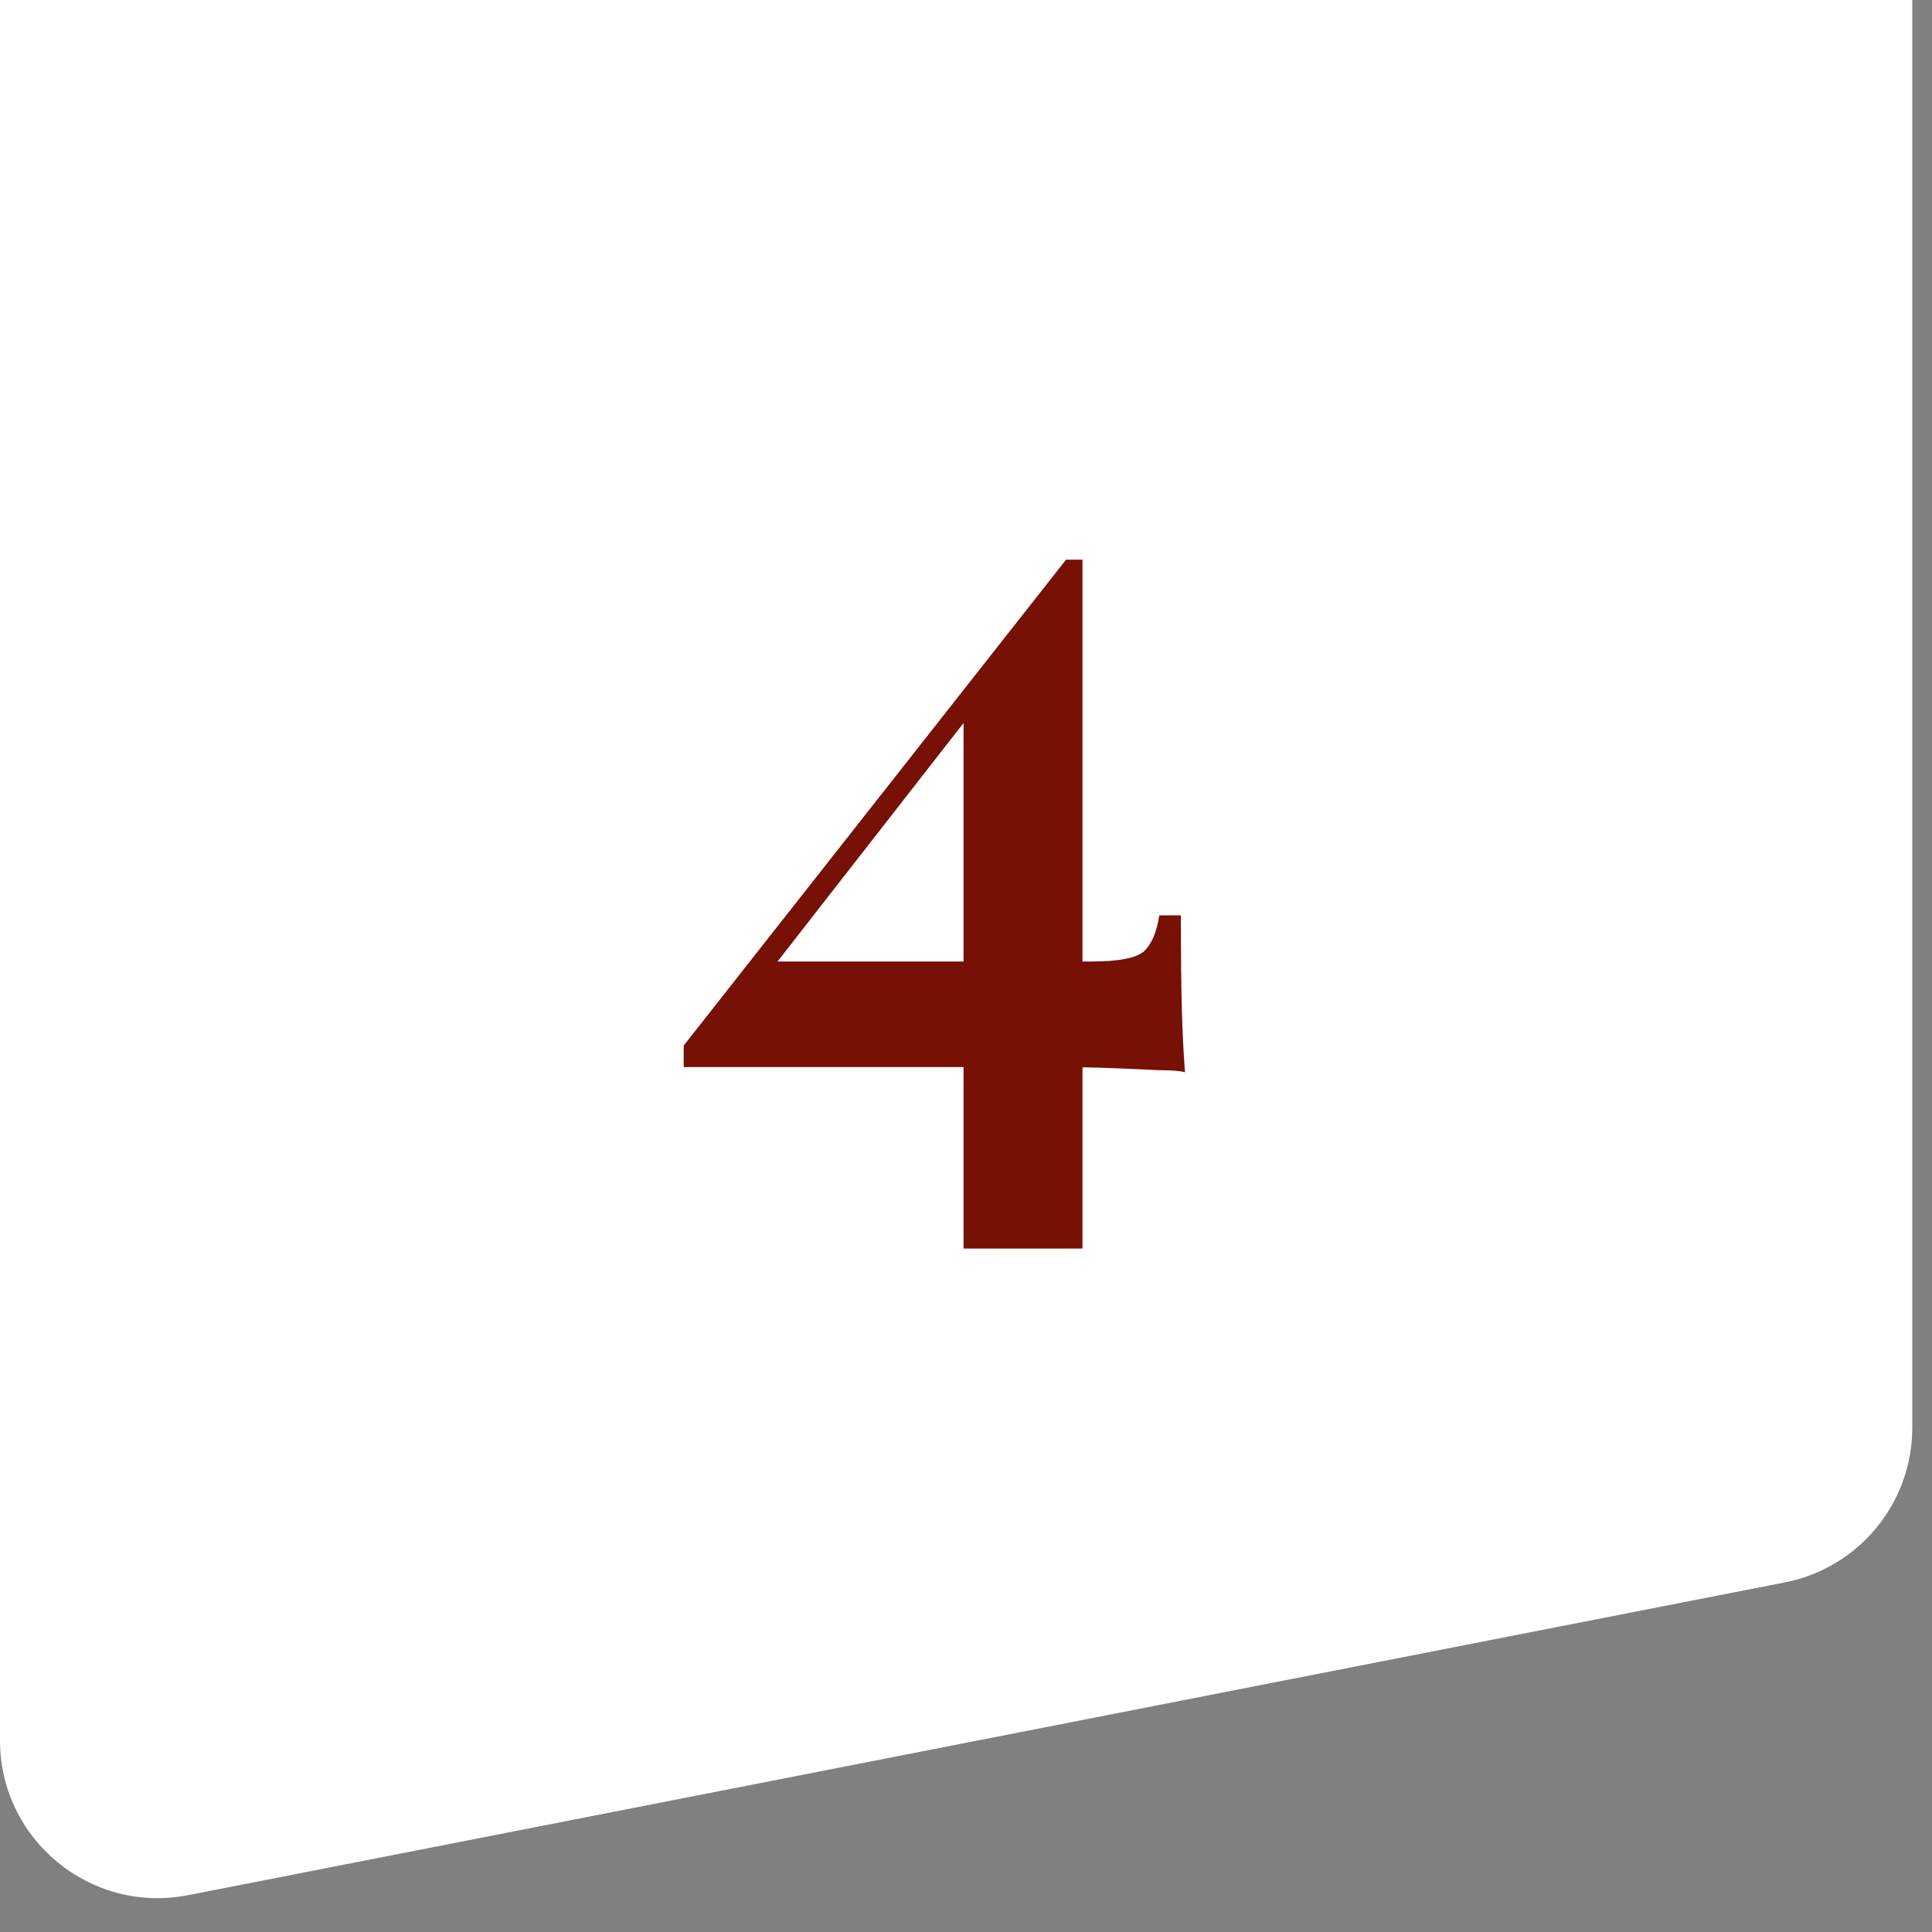
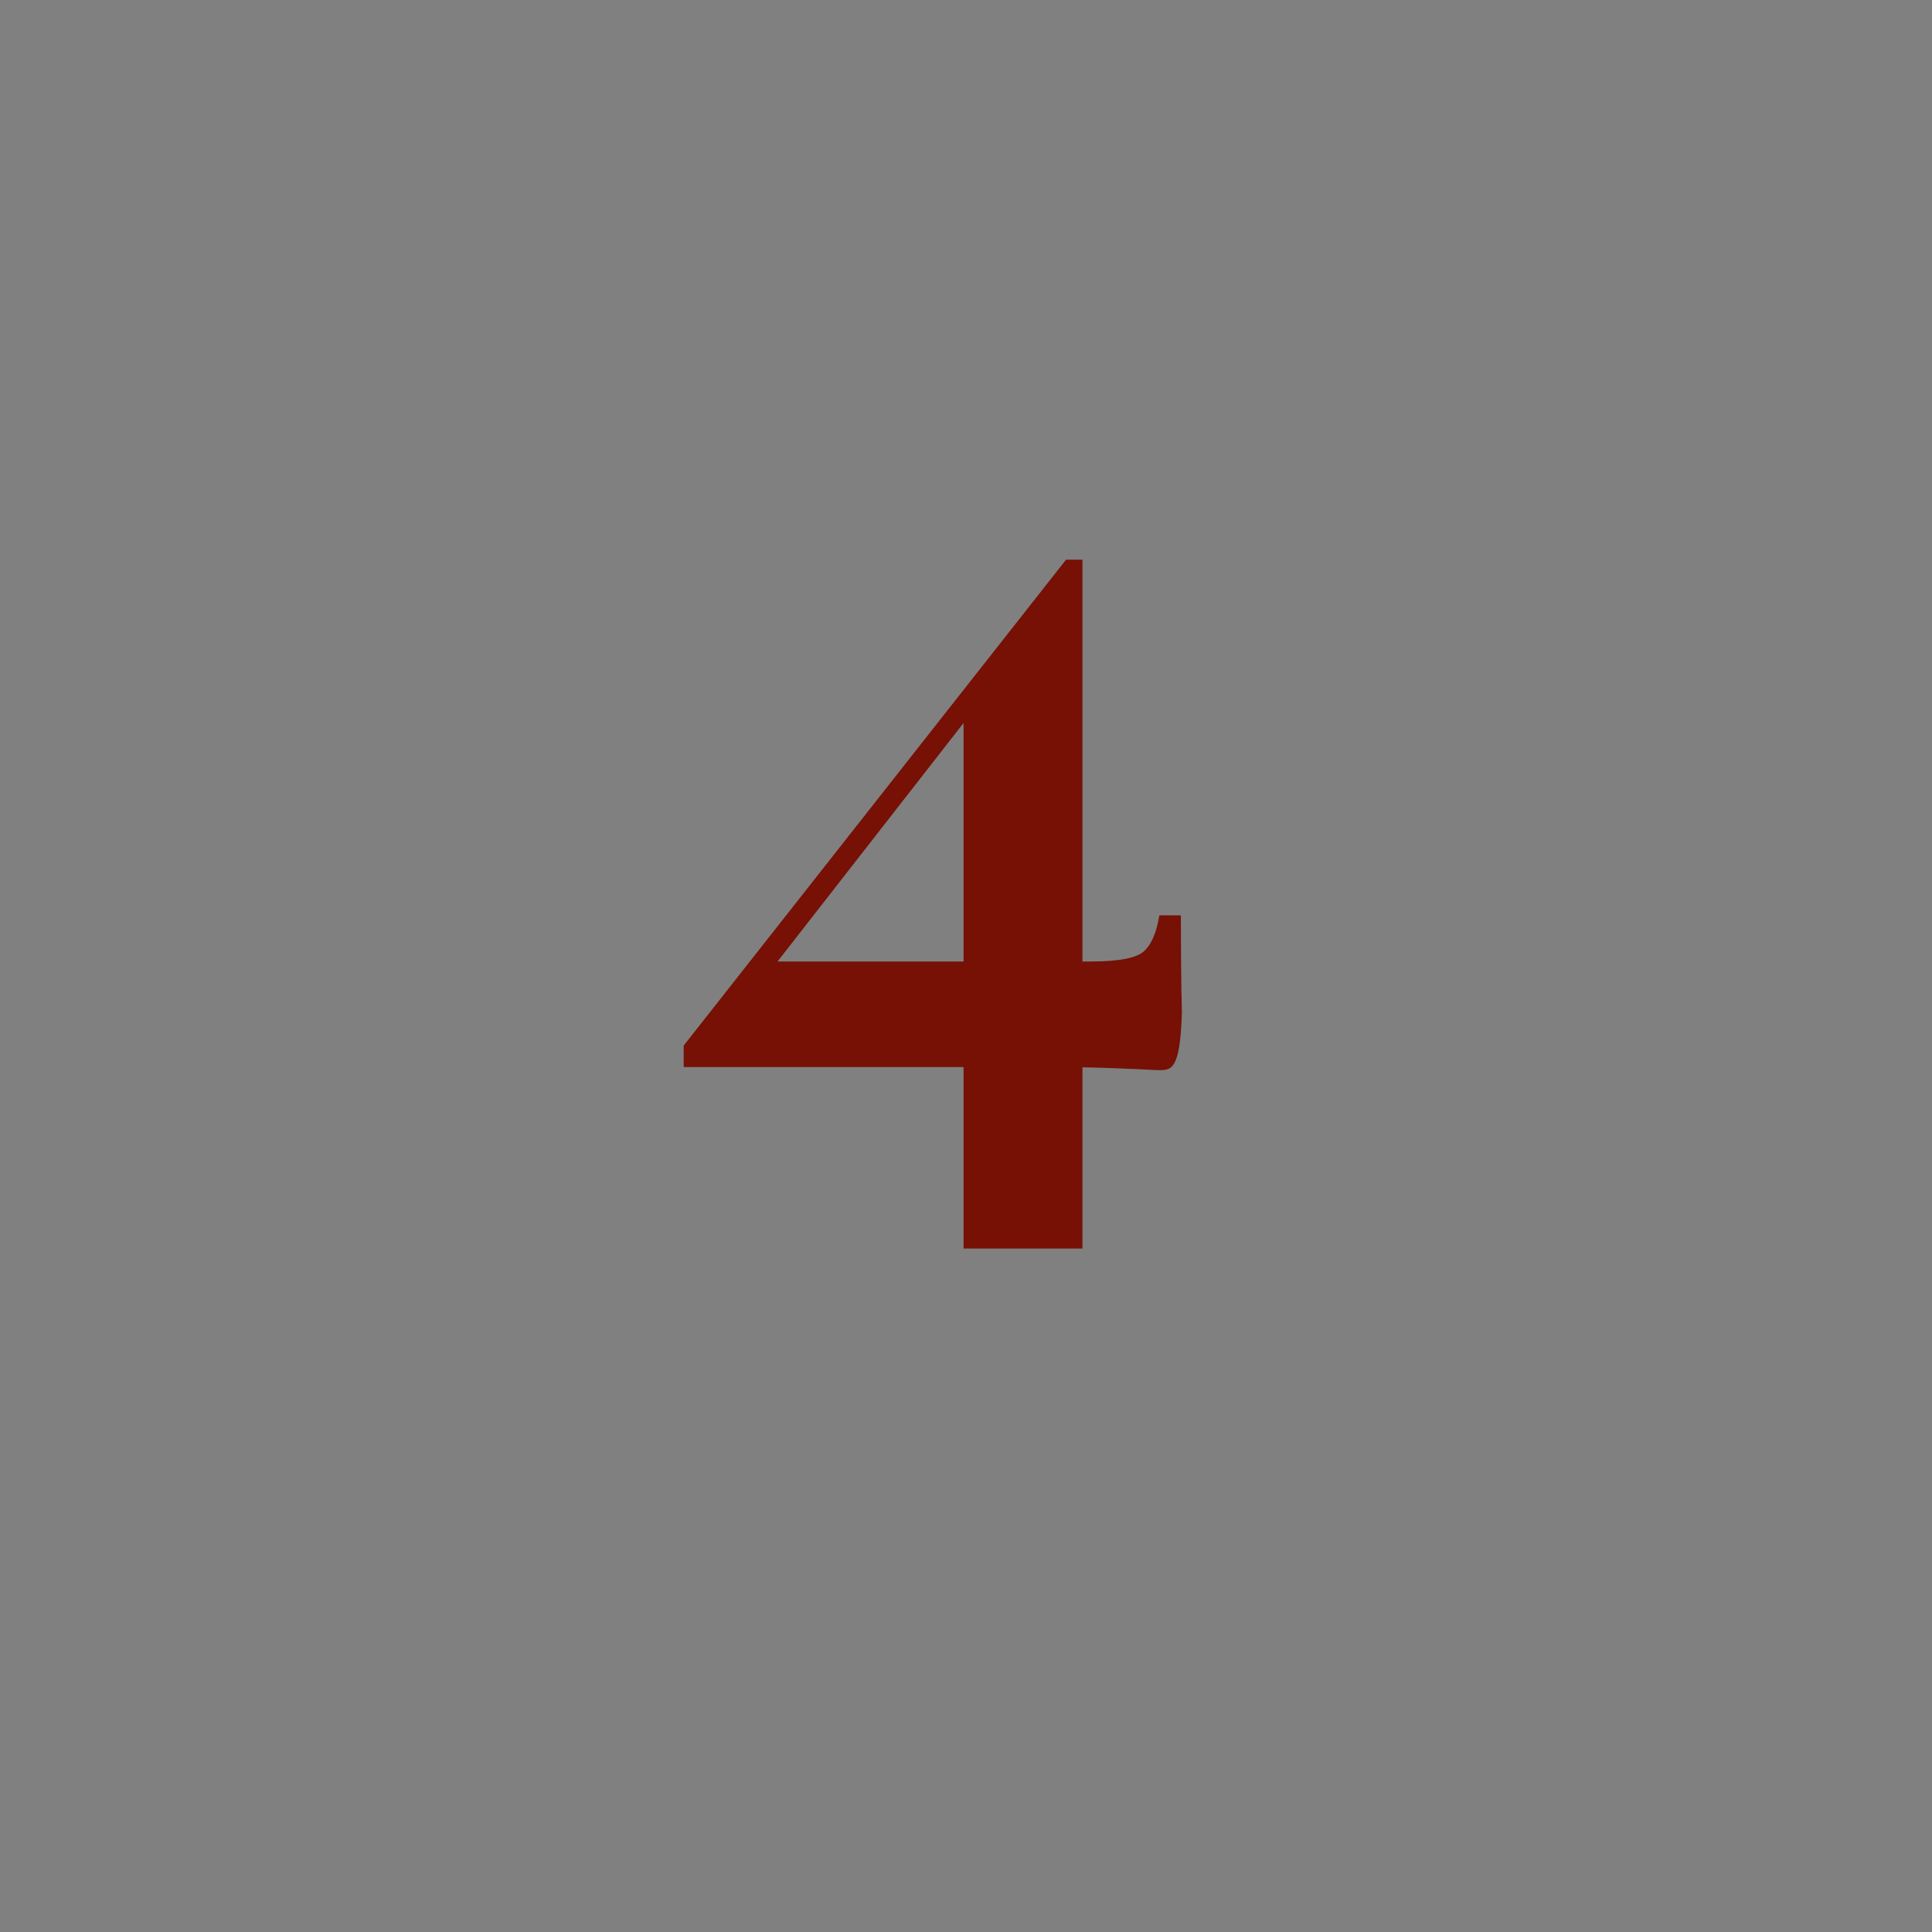
<svg xmlns="http://www.w3.org/2000/svg" width="49" height="49" viewBox="0 0 49 49" fill="none">
  <rect x="0" y="0" width="49" height="49" fill="#808080" stroke="none" />
-   <path d="M0 0H48.5V36.208C48.5 38.12 47.146 39.765 45.269 40.133L4.769 48.066C2.298 48.55 0 46.658 0 44.141V0Z" fill="white" />
-   <path d="M27.038 14.194L27.142 14.87L19.03 25.27L19.394 24.386H27.662C28.372 24.386 28.823 24.299 29.014 24.126C29.204 23.953 29.334 23.649 29.404 23.216H29.95C29.95 24.256 29.959 25.071 29.976 25.66C29.993 26.232 30.019 26.743 30.054 27.194C29.933 27.159 29.707 27.142 29.378 27.142C29.049 27.125 28.659 27.107 28.208 27.09C27.757 27.073 27.298 27.064 26.83 27.064C26.379 27.064 25.954 27.064 25.556 27.064H17.34V26.518L27.038 14.194ZM27.454 14.194V31.666H24.438V17.86L27.038 14.194H27.454Z" fill="#771005" />
+   <path d="M27.038 14.194L27.142 14.87L19.03 25.27L19.394 24.386H27.662C28.372 24.386 28.823 24.299 29.014 24.126C29.204 23.953 29.334 23.649 29.404 23.216H29.95C29.95 24.256 29.959 25.071 29.976 25.66C29.933 27.159 29.707 27.142 29.378 27.142C29.049 27.125 28.659 27.107 28.208 27.09C27.757 27.073 27.298 27.064 26.83 27.064C26.379 27.064 25.954 27.064 25.556 27.064H17.34V26.518L27.038 14.194ZM27.454 14.194V31.666H24.438V17.86L27.038 14.194H27.454Z" fill="#771005" />
</svg>